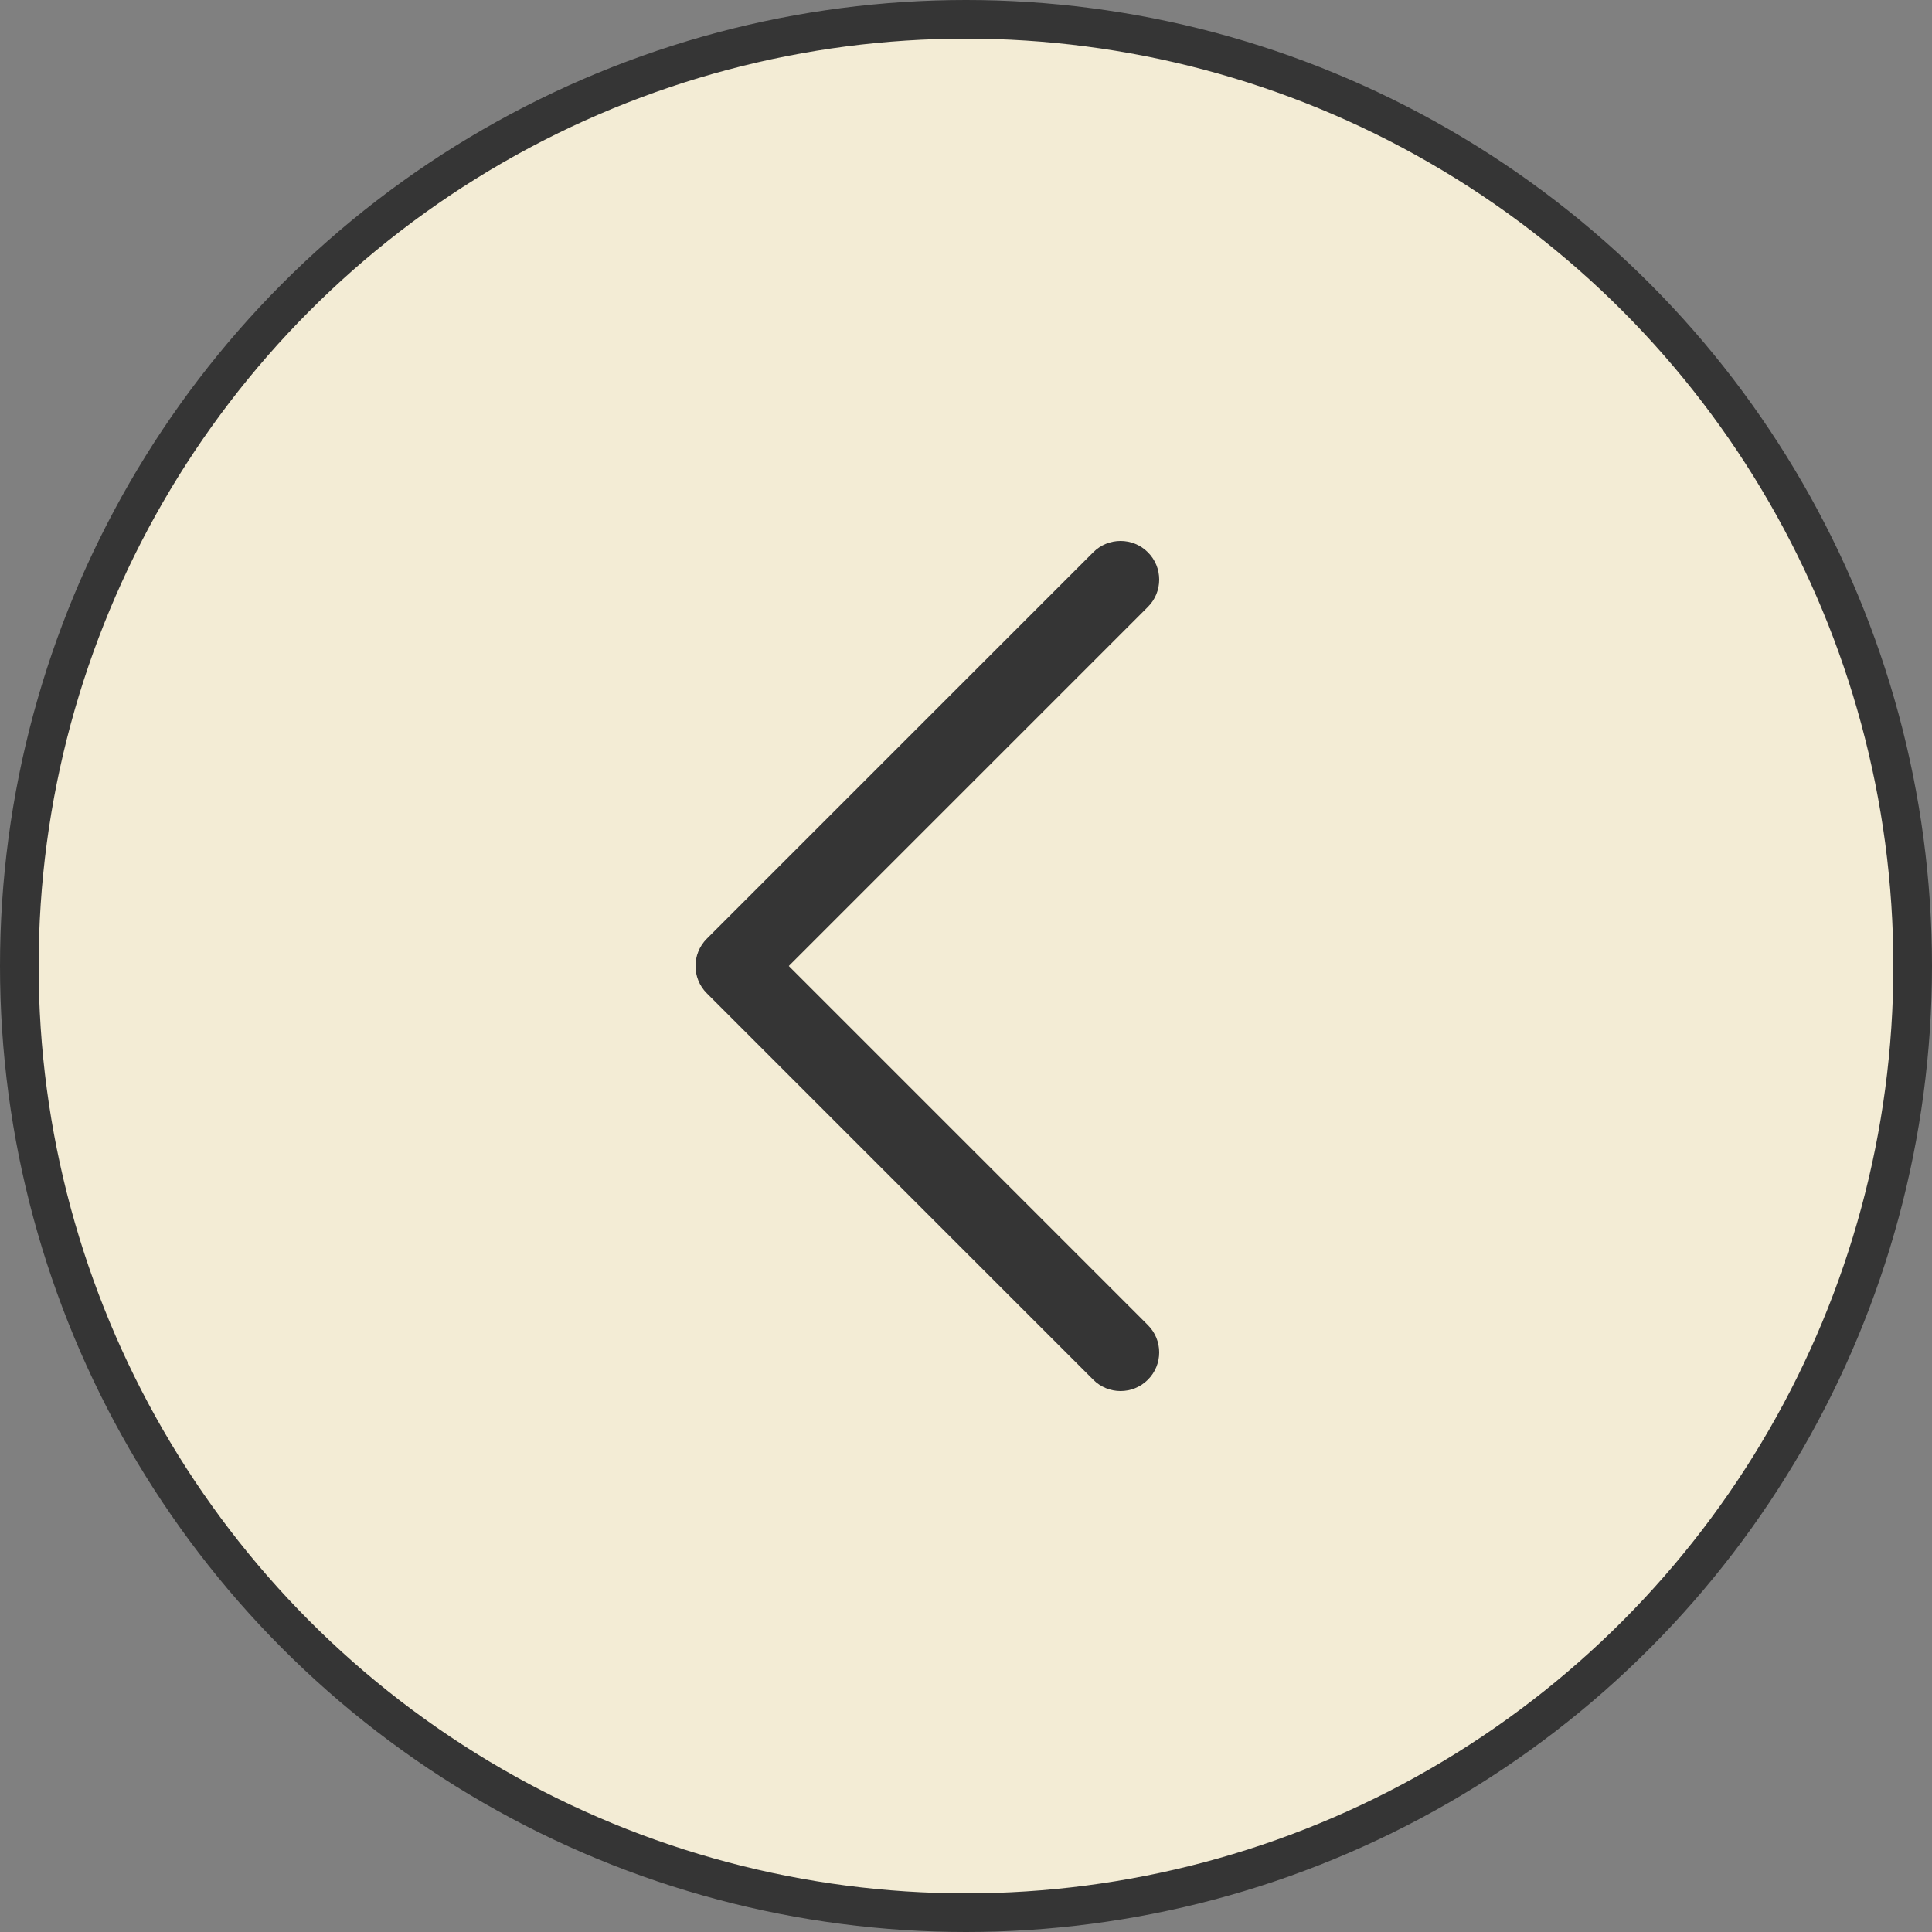
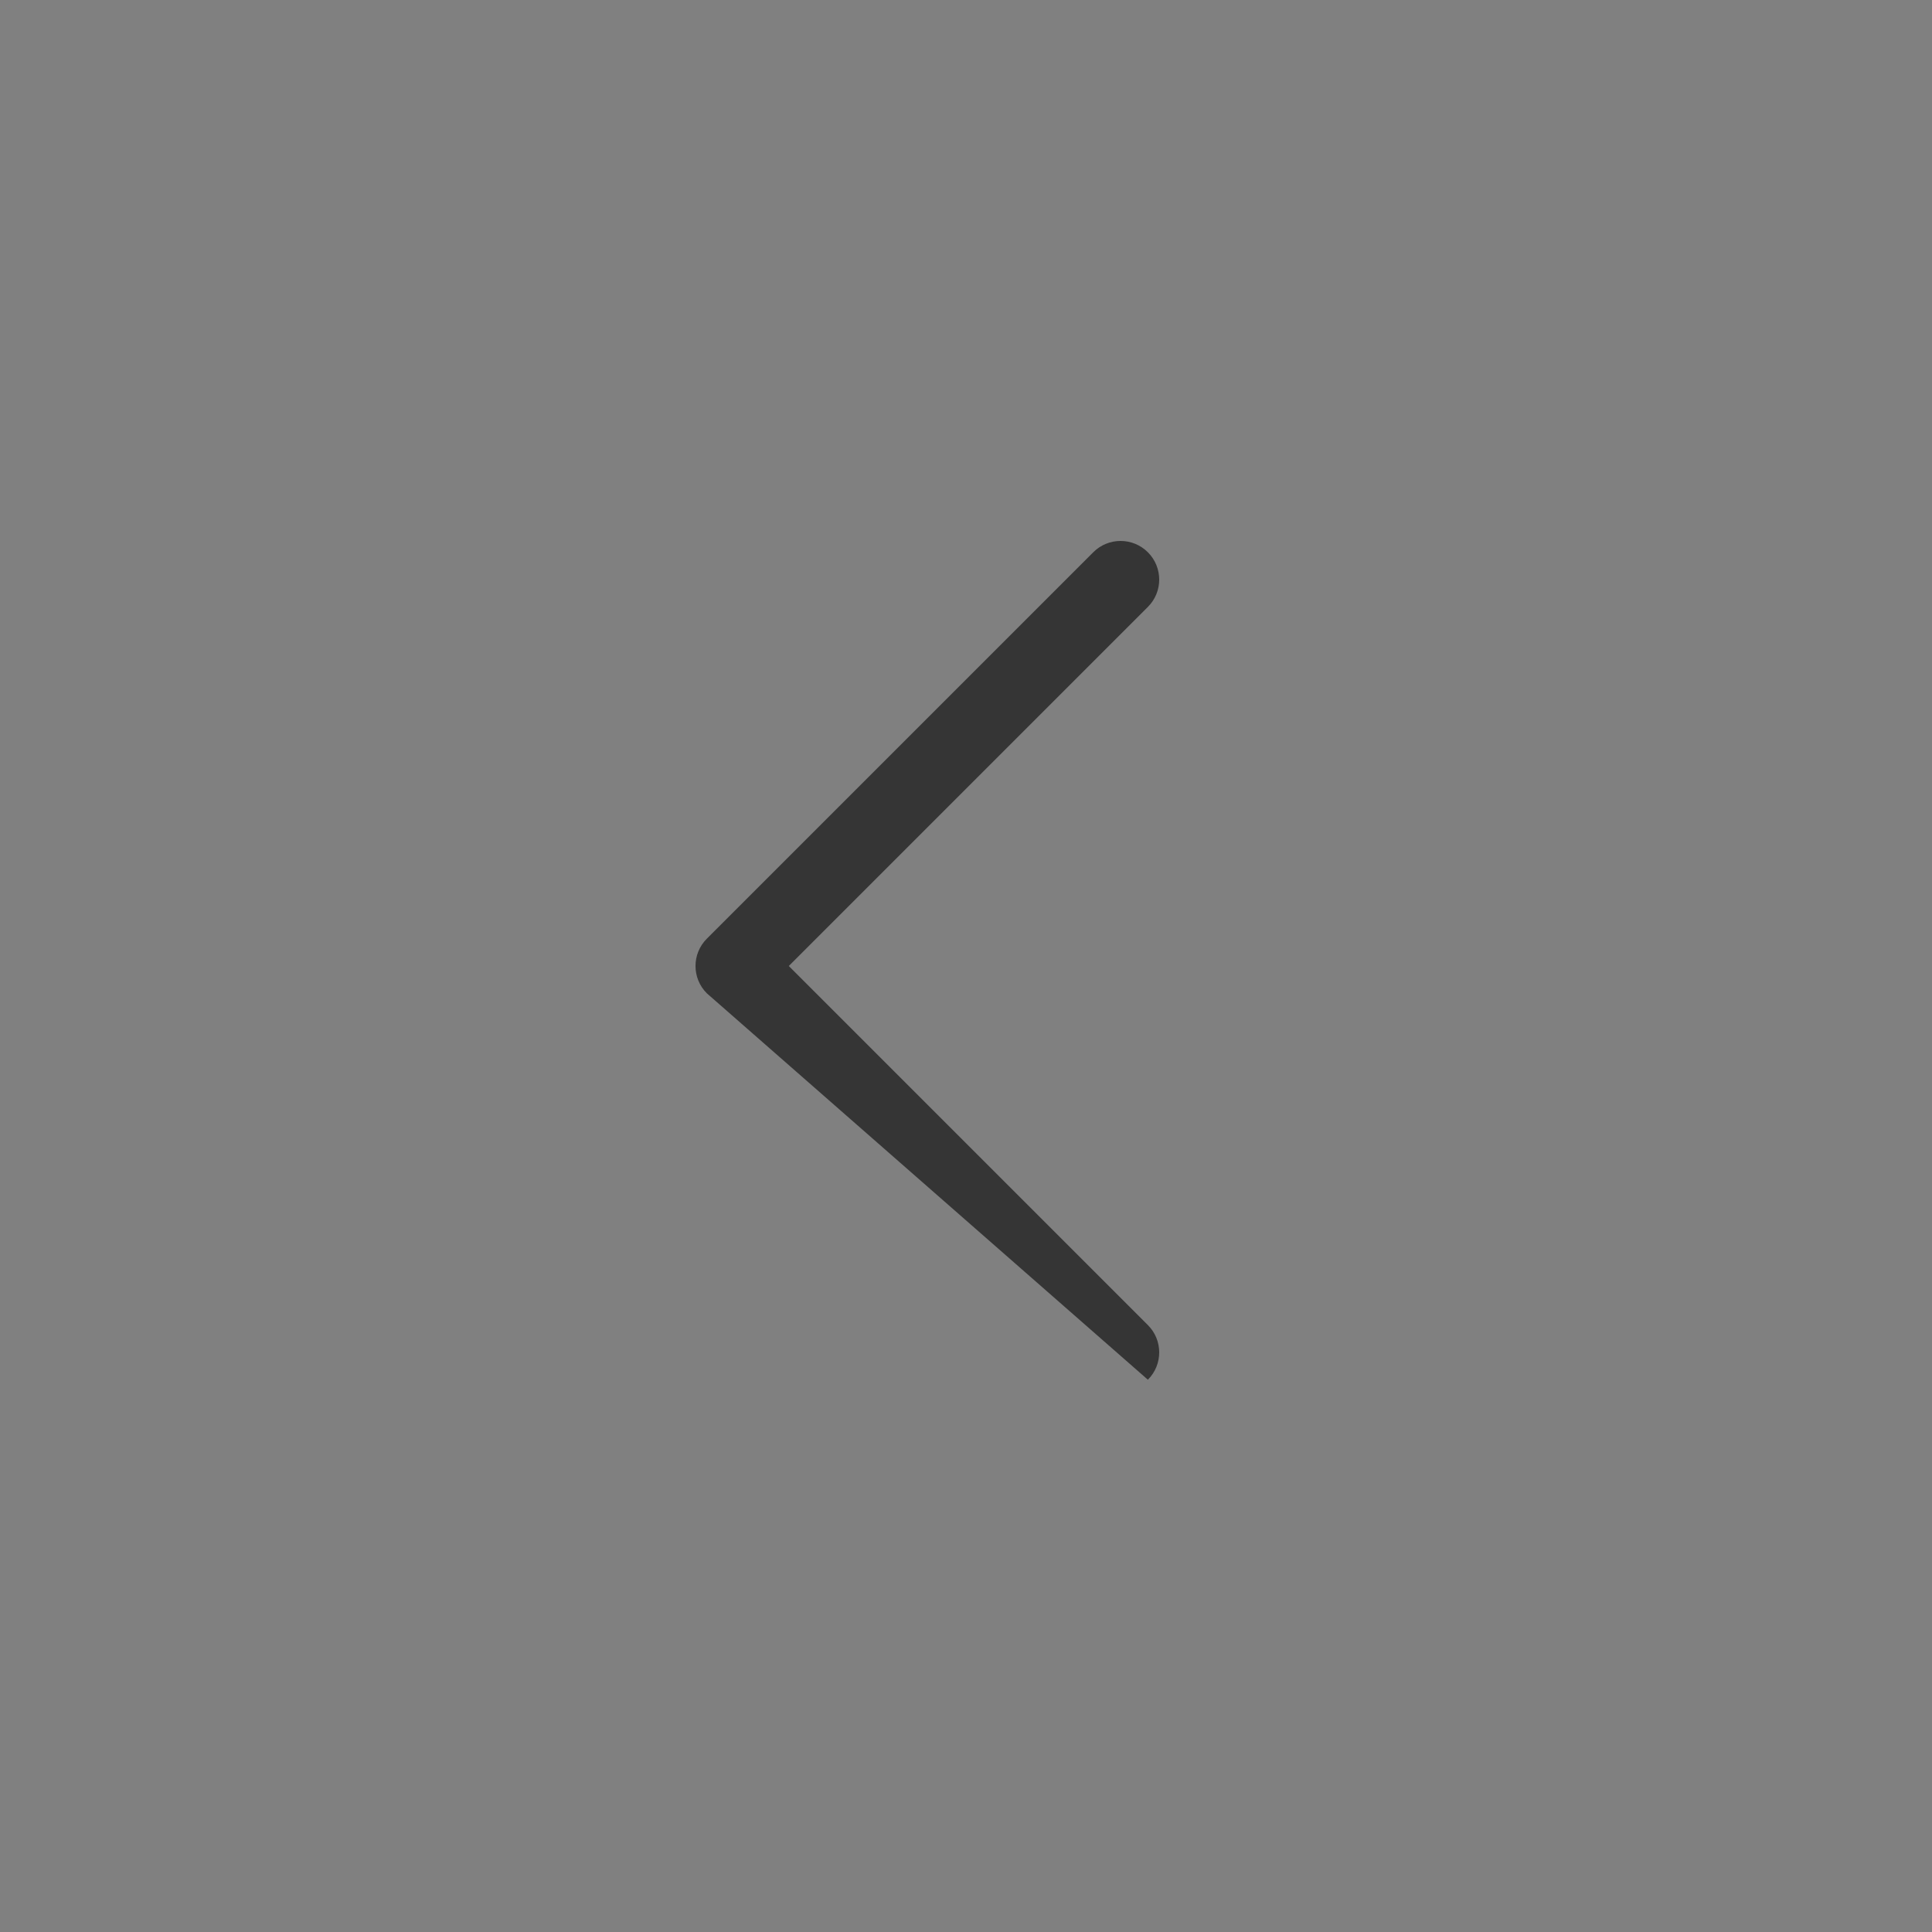
<svg xmlns="http://www.w3.org/2000/svg" width="50" height="50" viewBox="0 0 50 50" fill="none">
  <rect x="0" y="0" width="50" height="50" fill="#808080" stroke="none" />
-   <circle cx="25" cy="25" r="24.5" fill="#F3ECD5" stroke="#353535" />
-   <path fill-rule="evenodd" clip-rule="evenodd" d="M29.707 14.293C30.098 14.683 30.098 15.317 29.707 15.707L20.414 25L29.707 34.293C30.098 34.683 30.098 35.317 29.707 35.707C29.317 36.098 28.683 36.098 28.293 35.707L18.293 25.707C17.902 25.317 17.902 24.683 18.293 24.293L28.293 14.293C28.683 13.902 29.317 13.902 29.707 14.293Z" fill="#353535" />
+   <path fill-rule="evenodd" clip-rule="evenodd" d="M29.707 14.293C30.098 14.683 30.098 15.317 29.707 15.707L20.414 25L29.707 34.293C30.098 34.683 30.098 35.317 29.707 35.707L18.293 25.707C17.902 25.317 17.902 24.683 18.293 24.293L28.293 14.293C28.683 13.902 29.317 13.902 29.707 14.293Z" fill="#353535" />
</svg>